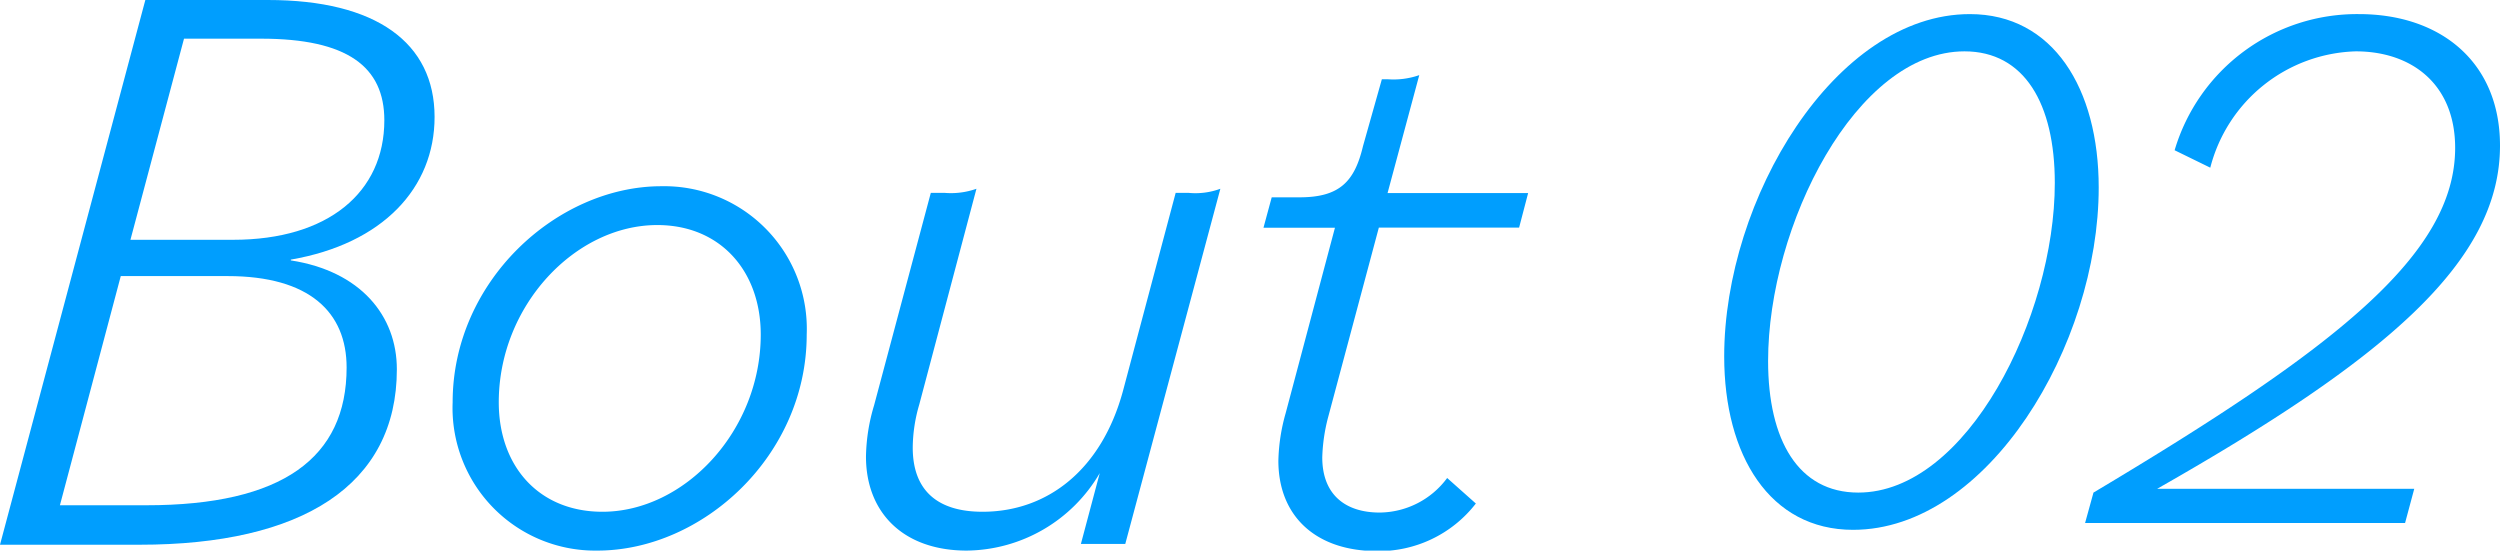
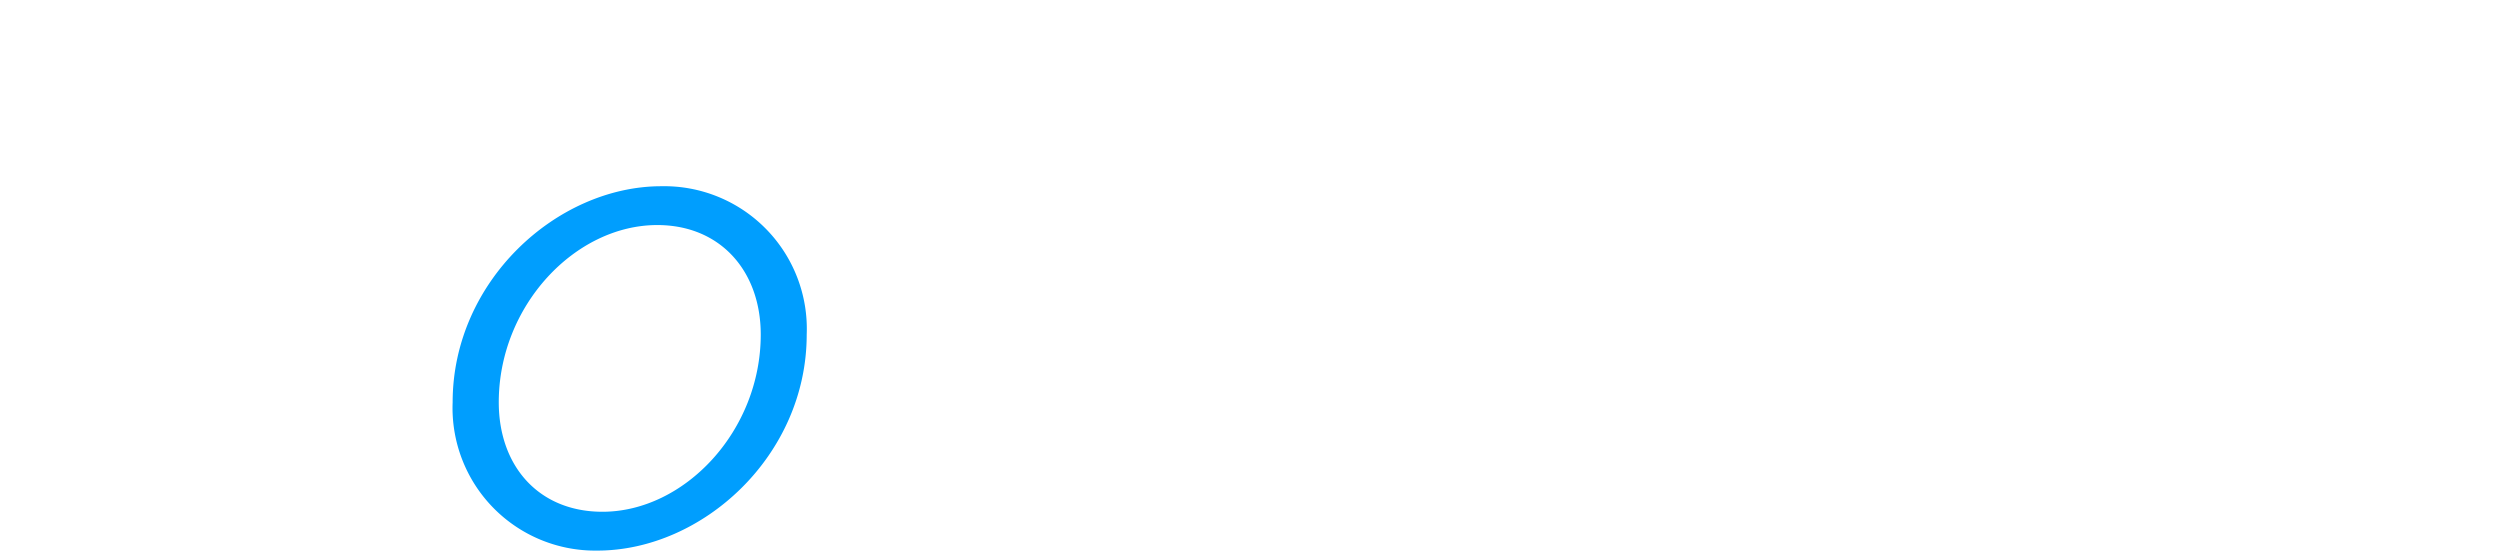
<svg xmlns="http://www.w3.org/2000/svg" viewBox="0 0 157.74 34.74">
  <defs>
    <style>.cls-1{fill:#009efe;}</style>
  </defs>
  <g id="レイヤー_2" data-name="レイヤー 2">
    <g id="レイヤー_4" data-name="レイヤー 4">
-       <path class="cls-1" d="M9.17,0H16.9c6.84,0,10.52,2.7,10.52,7.38,0,4.48-3.27,8-9.07,9v.05c4.4.68,6.69,3.49,6.69,6.87,0,7.33-6,11.07-16.23,11.07H0Zm.06,31.88c8.6,0,12.64-3,12.64-8.69,0-3.48-2.33-5.77-7.51-5.77H7.62L3.78,31.88Zm-1-16.75h6.48c6,0,9.54-3,9.54-7.54,0-3.38-2.33-5.15-7.78-5.15H11.61Z" />
      <path class="cls-1" d="M28.56,25.38c0-7.65,6.59-13.63,13.17-13.63a9,9,0,0,1,9.17,9.36c0,7.65-6.58,13.63-13.21,13.63A9,9,0,0,1,28.56,25.38ZM48,21.11c0-4-2.54-6.91-6.53-6.91-5.18,0-10,5.09-10,11.18,0,4.05,2.54,6.91,6.54,6.91C43.18,32.29,48,27.2,48,21.11Z" />
-       <path class="cls-1" d="M54.64,28.81a11.75,11.75,0,0,1,.51-3.23l3.58-13.41h.88a4.8,4.8,0,0,0,2-.26L58,25.53a9.84,9.84,0,0,0-.41,2.71c0,2.75,1.61,4.05,4.4,4.05,4.1,0,7.52-2.65,8.87-7.64l3.32-12.48H75a4.55,4.55,0,0,0,2-.26L71,34.32h-2.8l1.19-4.47A9.83,9.83,0,0,1,61,34.74C57,34.74,54.64,32.35,54.64,28.81Z" />
-       <path class="cls-1" d="M80.66,29.07a11.81,11.81,0,0,1,.46-3l3.11-11.7H79.72l.52-1.92H82c2.53,0,3.47-1,4-3.23L87.19,5h.36a4.93,4.93,0,0,0,2-.26l-2,7.44h8.87l-.57,2.18H87l-3.21,12a11.08,11.08,0,0,0-.36,2.5c0,2.39,1.5,3.48,3.62,3.48a5.35,5.35,0,0,0,4.26-2.18l1.81,1.61a7.74,7.74,0,0,1-6.32,3C83,34.74,80.66,32.55,80.66,29.07Z" />
-       <path class="cls-1" d="M108.79,22.49c0-9.94,7-21.6,15.5-21.6,5.26,0,8.13,4.7,8.13,10.94,0,9.94-7,21.6-15.5,21.6C111.66,33.43,108.79,28.73,108.79,22.49Zm20.86-10.95c0-5-1.92-8.3-5.7-8.3-6.84,0-12.39,11-12.39,19.54,0,5,1.91,8.3,5.69,8.3C124.1,31.08,129.65,20,129.65,11.54Z" />
-       <path class="cls-1" d="M132.09,31.08c15.21-9.07,22.82-15,22.82-21.75,0-4-2.72-6.09-6.27-6.09a9.77,9.77,0,0,0-9.18,7.34l-2.25-1.1A12,12,0,0,1,148.84.89c5.12,0,8.9,3,8.9,8.3,0,7.35-7.28,13.49-21.63,21.65h16.22L151.75,33H131.56Z" />
    </g>
  </g>
</svg>